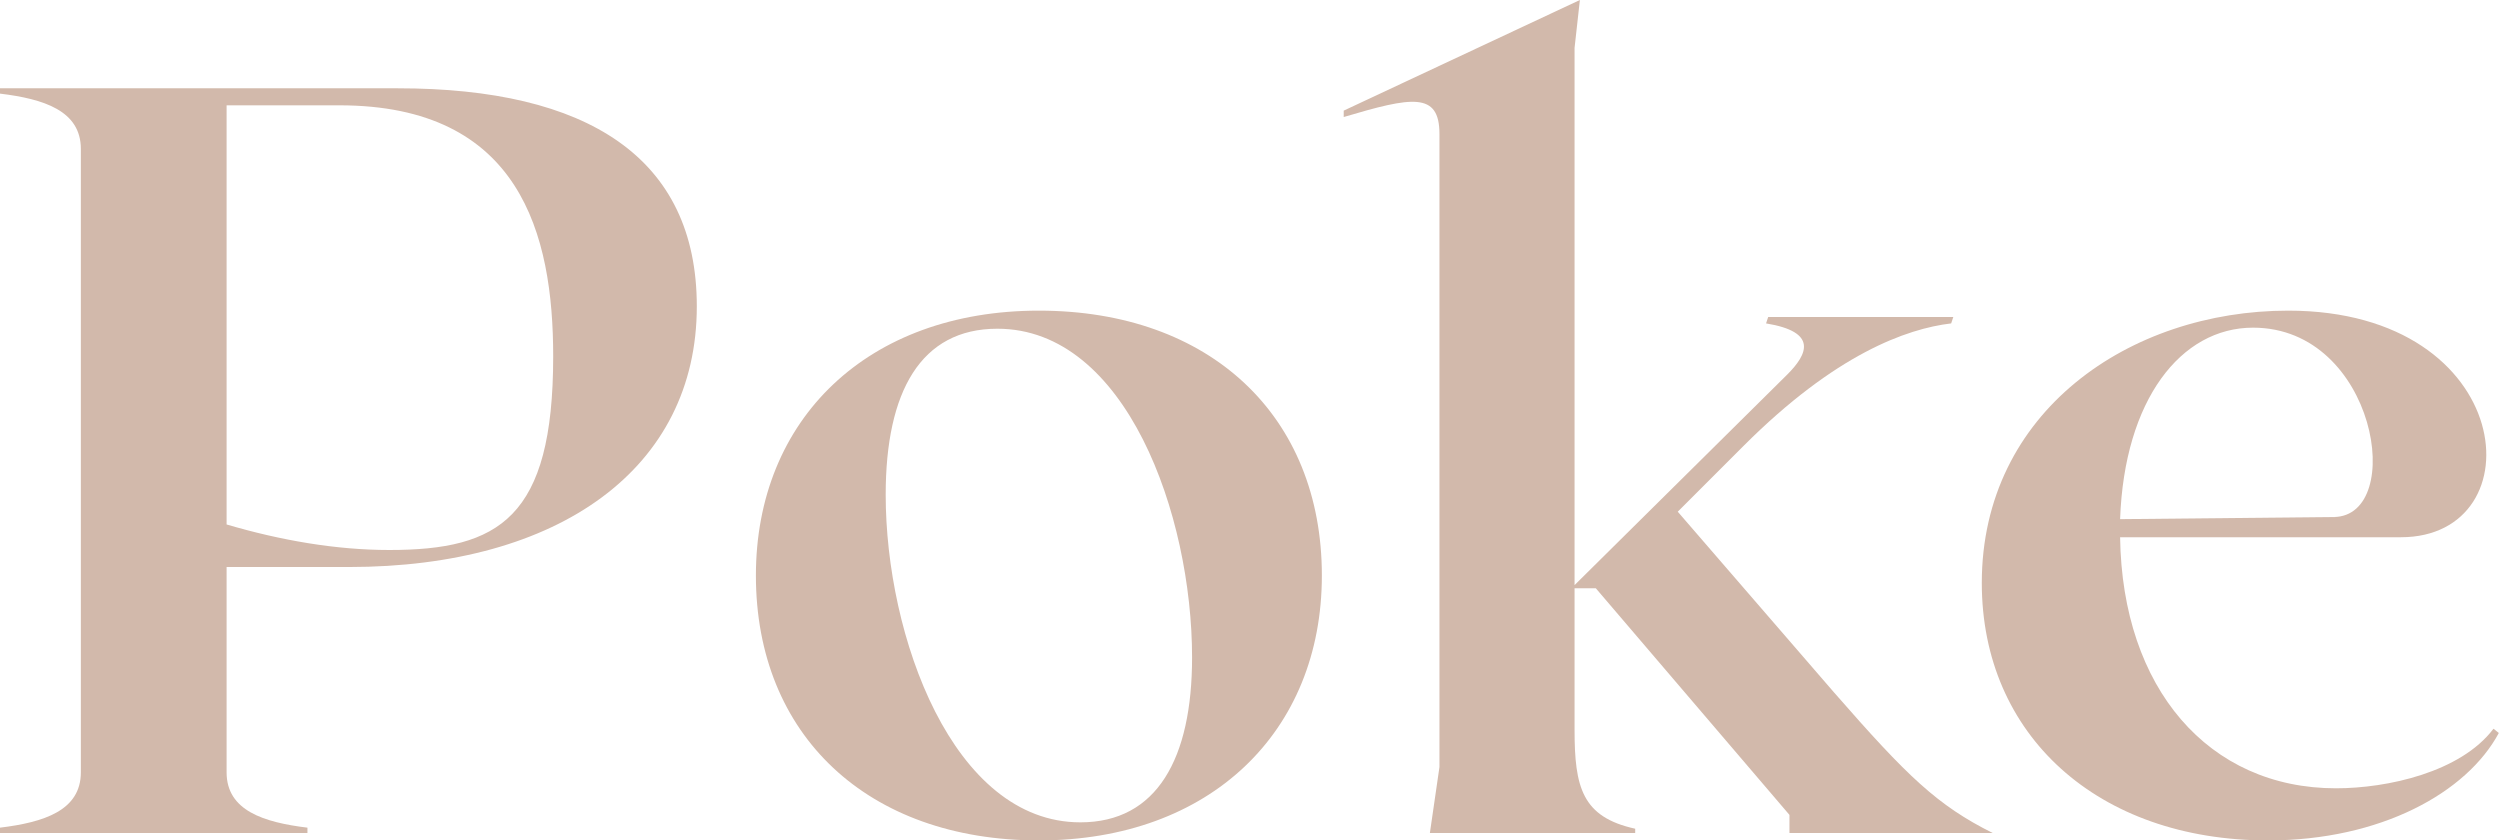
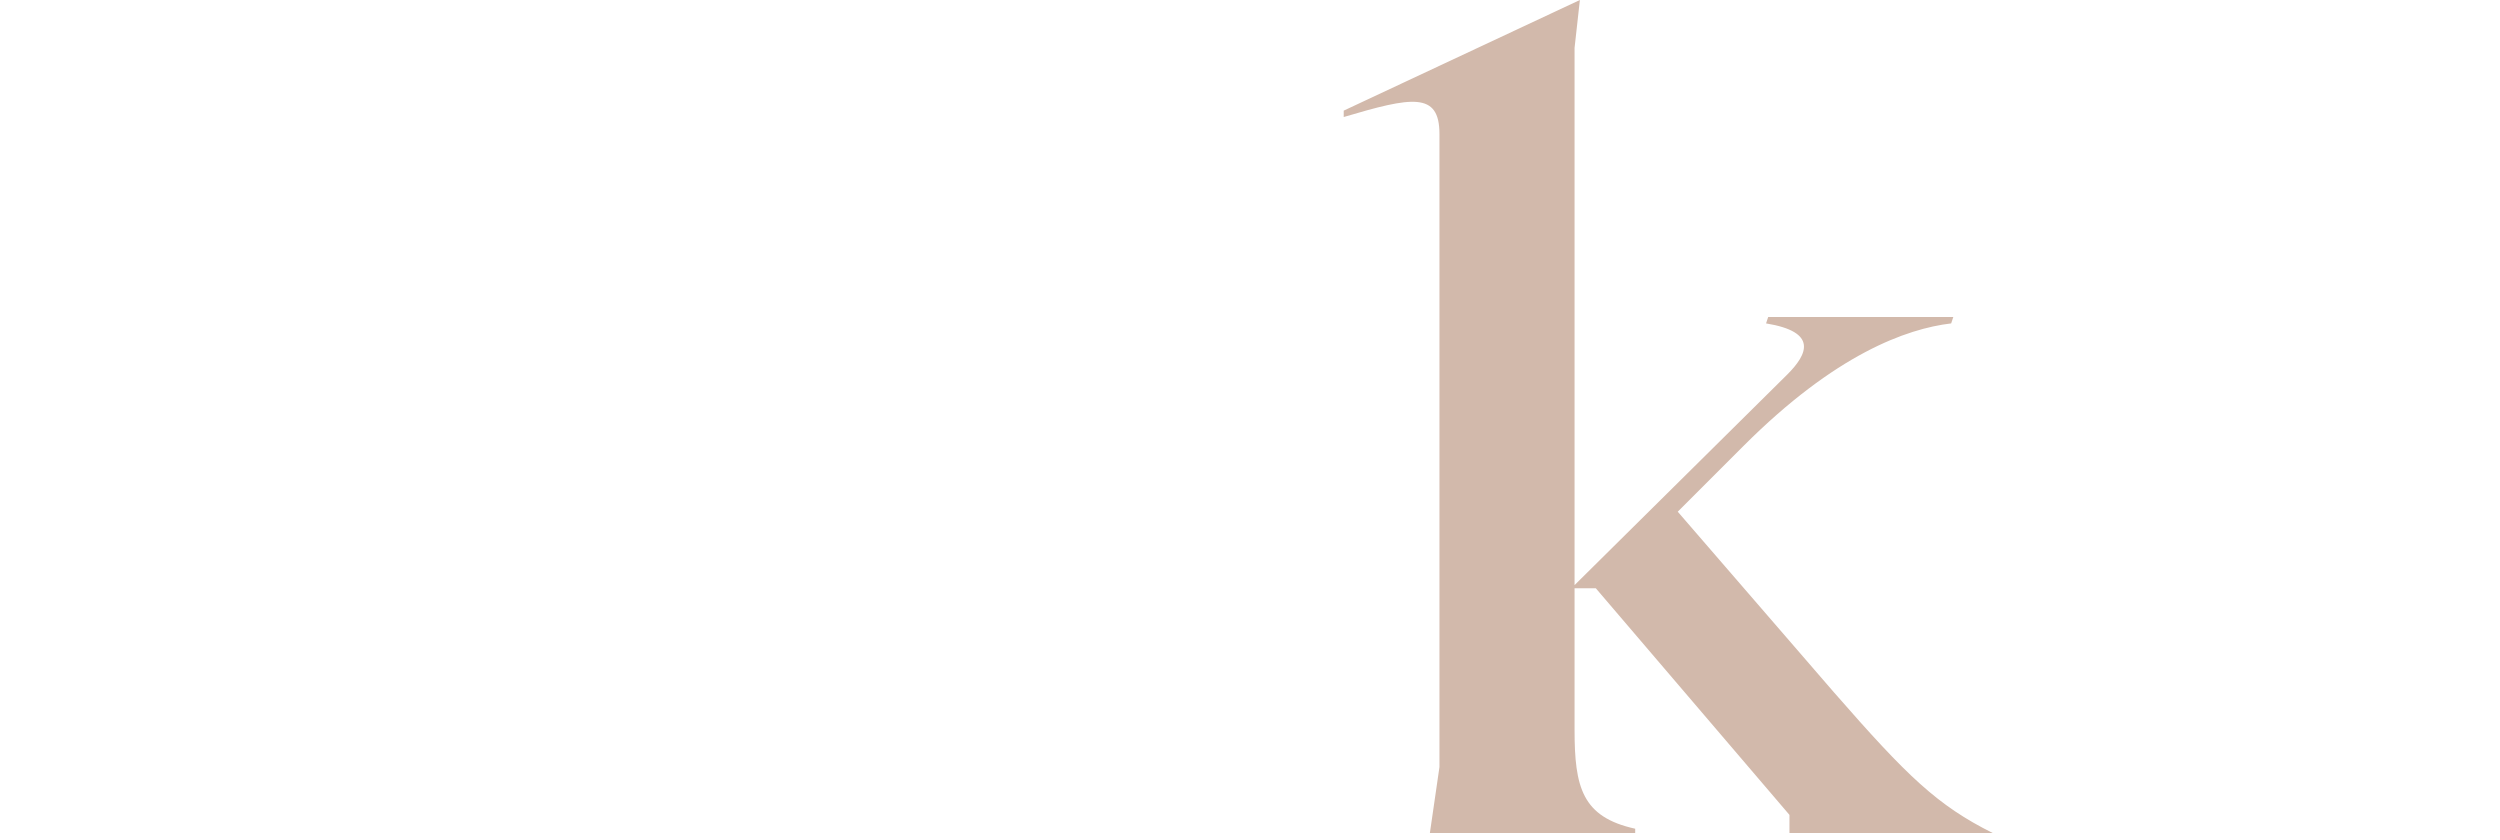
<svg xmlns="http://www.w3.org/2000/svg" width="235" height="79" viewBox="0 0 235 79" fill="none">
-   <path d="M37.4 8.3C55.2 8.3 65.5 14.8 65.5 28.8C65.5 44 52.6 53.3 32.8 53.3H21.3V72.6C21.3 76.2 24.8 77.3 28.9 77.8V78.3H0V77.8C4.1 77.3 7.6 76.2 7.6 72.6V14C7.6 10.4 4.1 9.3 0 8.8V8.3H37.4ZM36.6 51.7C46.9 51.7 52 48.7 52 33.5C52 22 48.9 9.9 31.9 9.9H21.3V49.3C26.4 50.8 31.6 51.7 36.6 51.7Z" fill="#D2B9AB" />
-   <path d="M97.655 29.2C113.755 29.2 124.255 39.1 124.255 54.1C124.255 68.8 113.755 79 97.655 79C81.555 79 71.055 69.1 71.055 54.1C71.055 39.4 81.555 29.2 97.655 29.2ZM101.555 77.3C108.755 77.3 112.055 71.3 112.055 61.8C112.055 48.4 105.855 30.9 93.755 30.9C86.555 30.9 83.255 36.8 83.255 46.5C83.255 59.8 89.555 77.3 101.555 77.3Z" fill="#D2B9AB" />
  <path d="M187.309 78.3H168.209V76.6L150.009 55.3H148.009V68.6C148.009 74 148.709 76.8 153.709 77.9V78.3H134.409L135.309 72.1V12.6C135.309 8.6 132.709 9.1 126.309 11V10.4L148.509 0L148.009 4.5V55L168.009 35.2C169.909 33.3 170.909 31.2 166.009 30.4L166.209 29.8H183.609L183.409 30.4C179.209 30.9 172.509 33.3 163.909 41.9L157.709 48.1L172.409 65.1C179.309 73 182.109 75.7 187.309 78.3Z" fill="#D2B9AB" />
-   <path d="M234.389 68.5L234.889 68.9C231.889 74.5 223.789 79 213.189 79C197.189 79 186.289 69.1 186.289 54.8C186.289 38.7 200.189 29.2 215.089 29.2C236.689 29.2 238.489 50.5 225.689 50.5H199.289C199.489 64.7 207.589 74.1 219.589 74.1C224.389 74.1 231.289 72.6 234.389 68.5ZM211.789 30.8C204.989 30.8 199.689 37.6 199.289 48.8L219.389 48.6C226.189 48.5 223.389 30.8 211.789 30.8Z" fill="#D2B9AB" />
</svg>